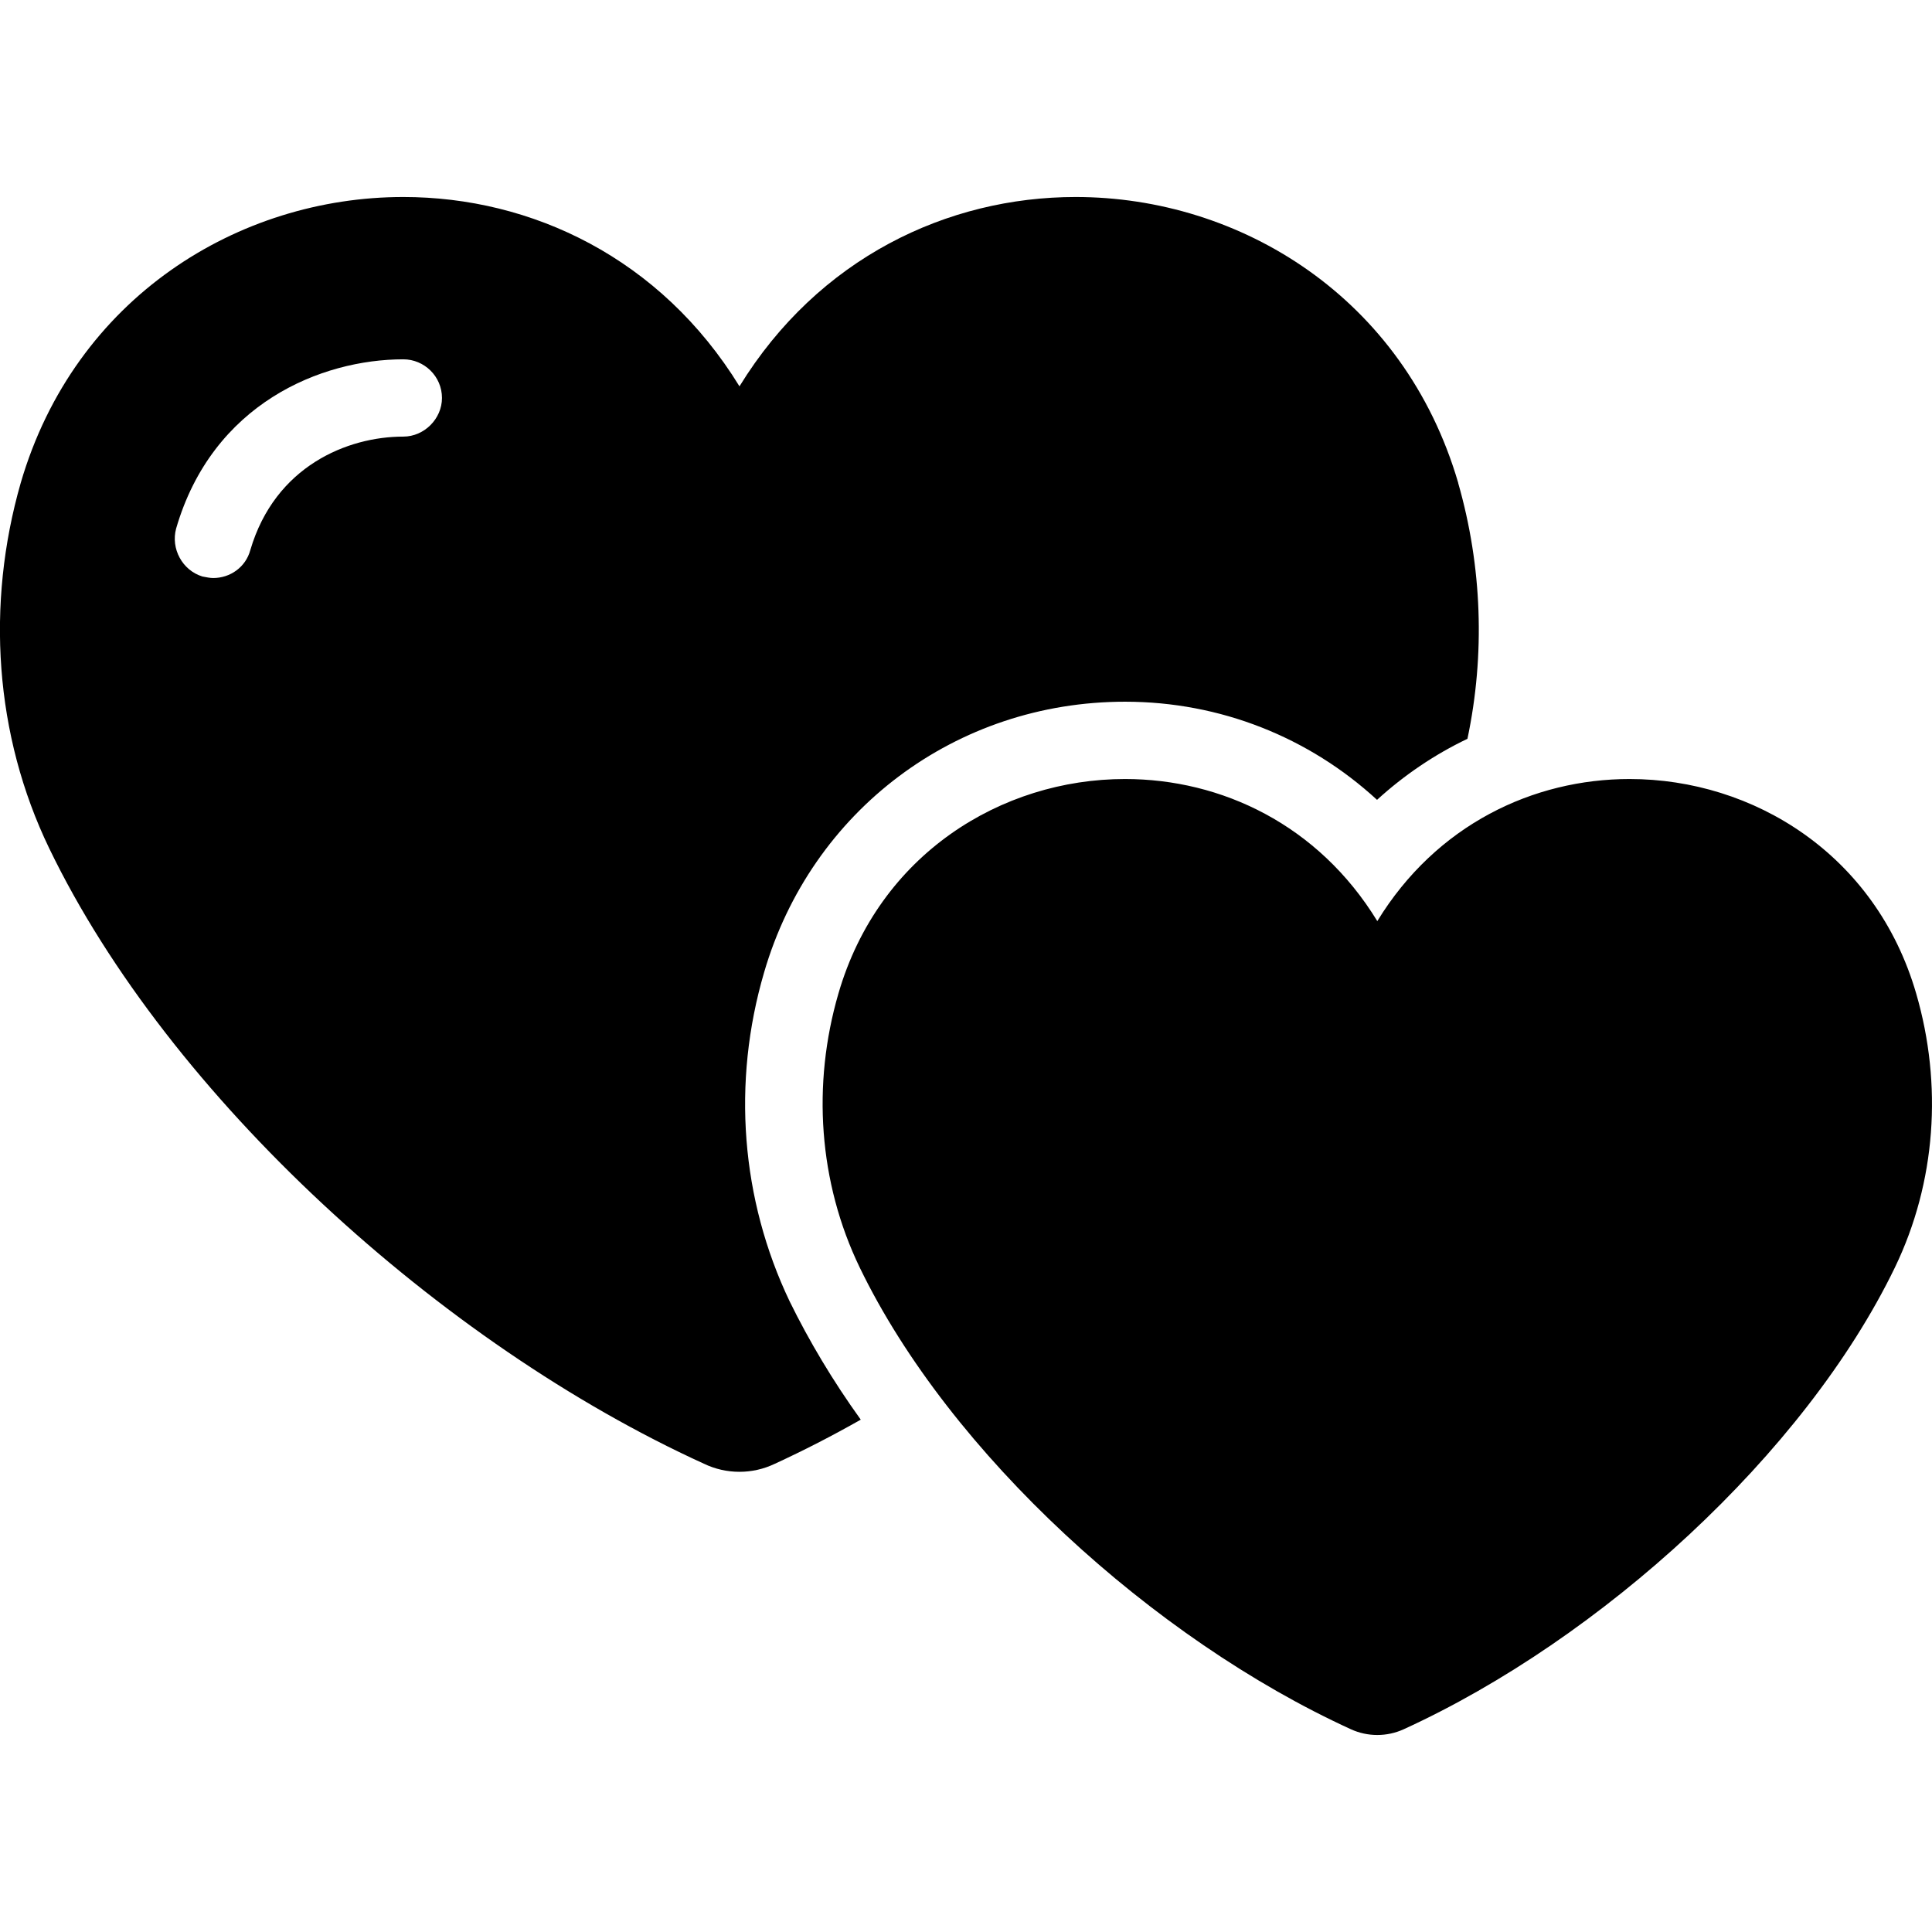
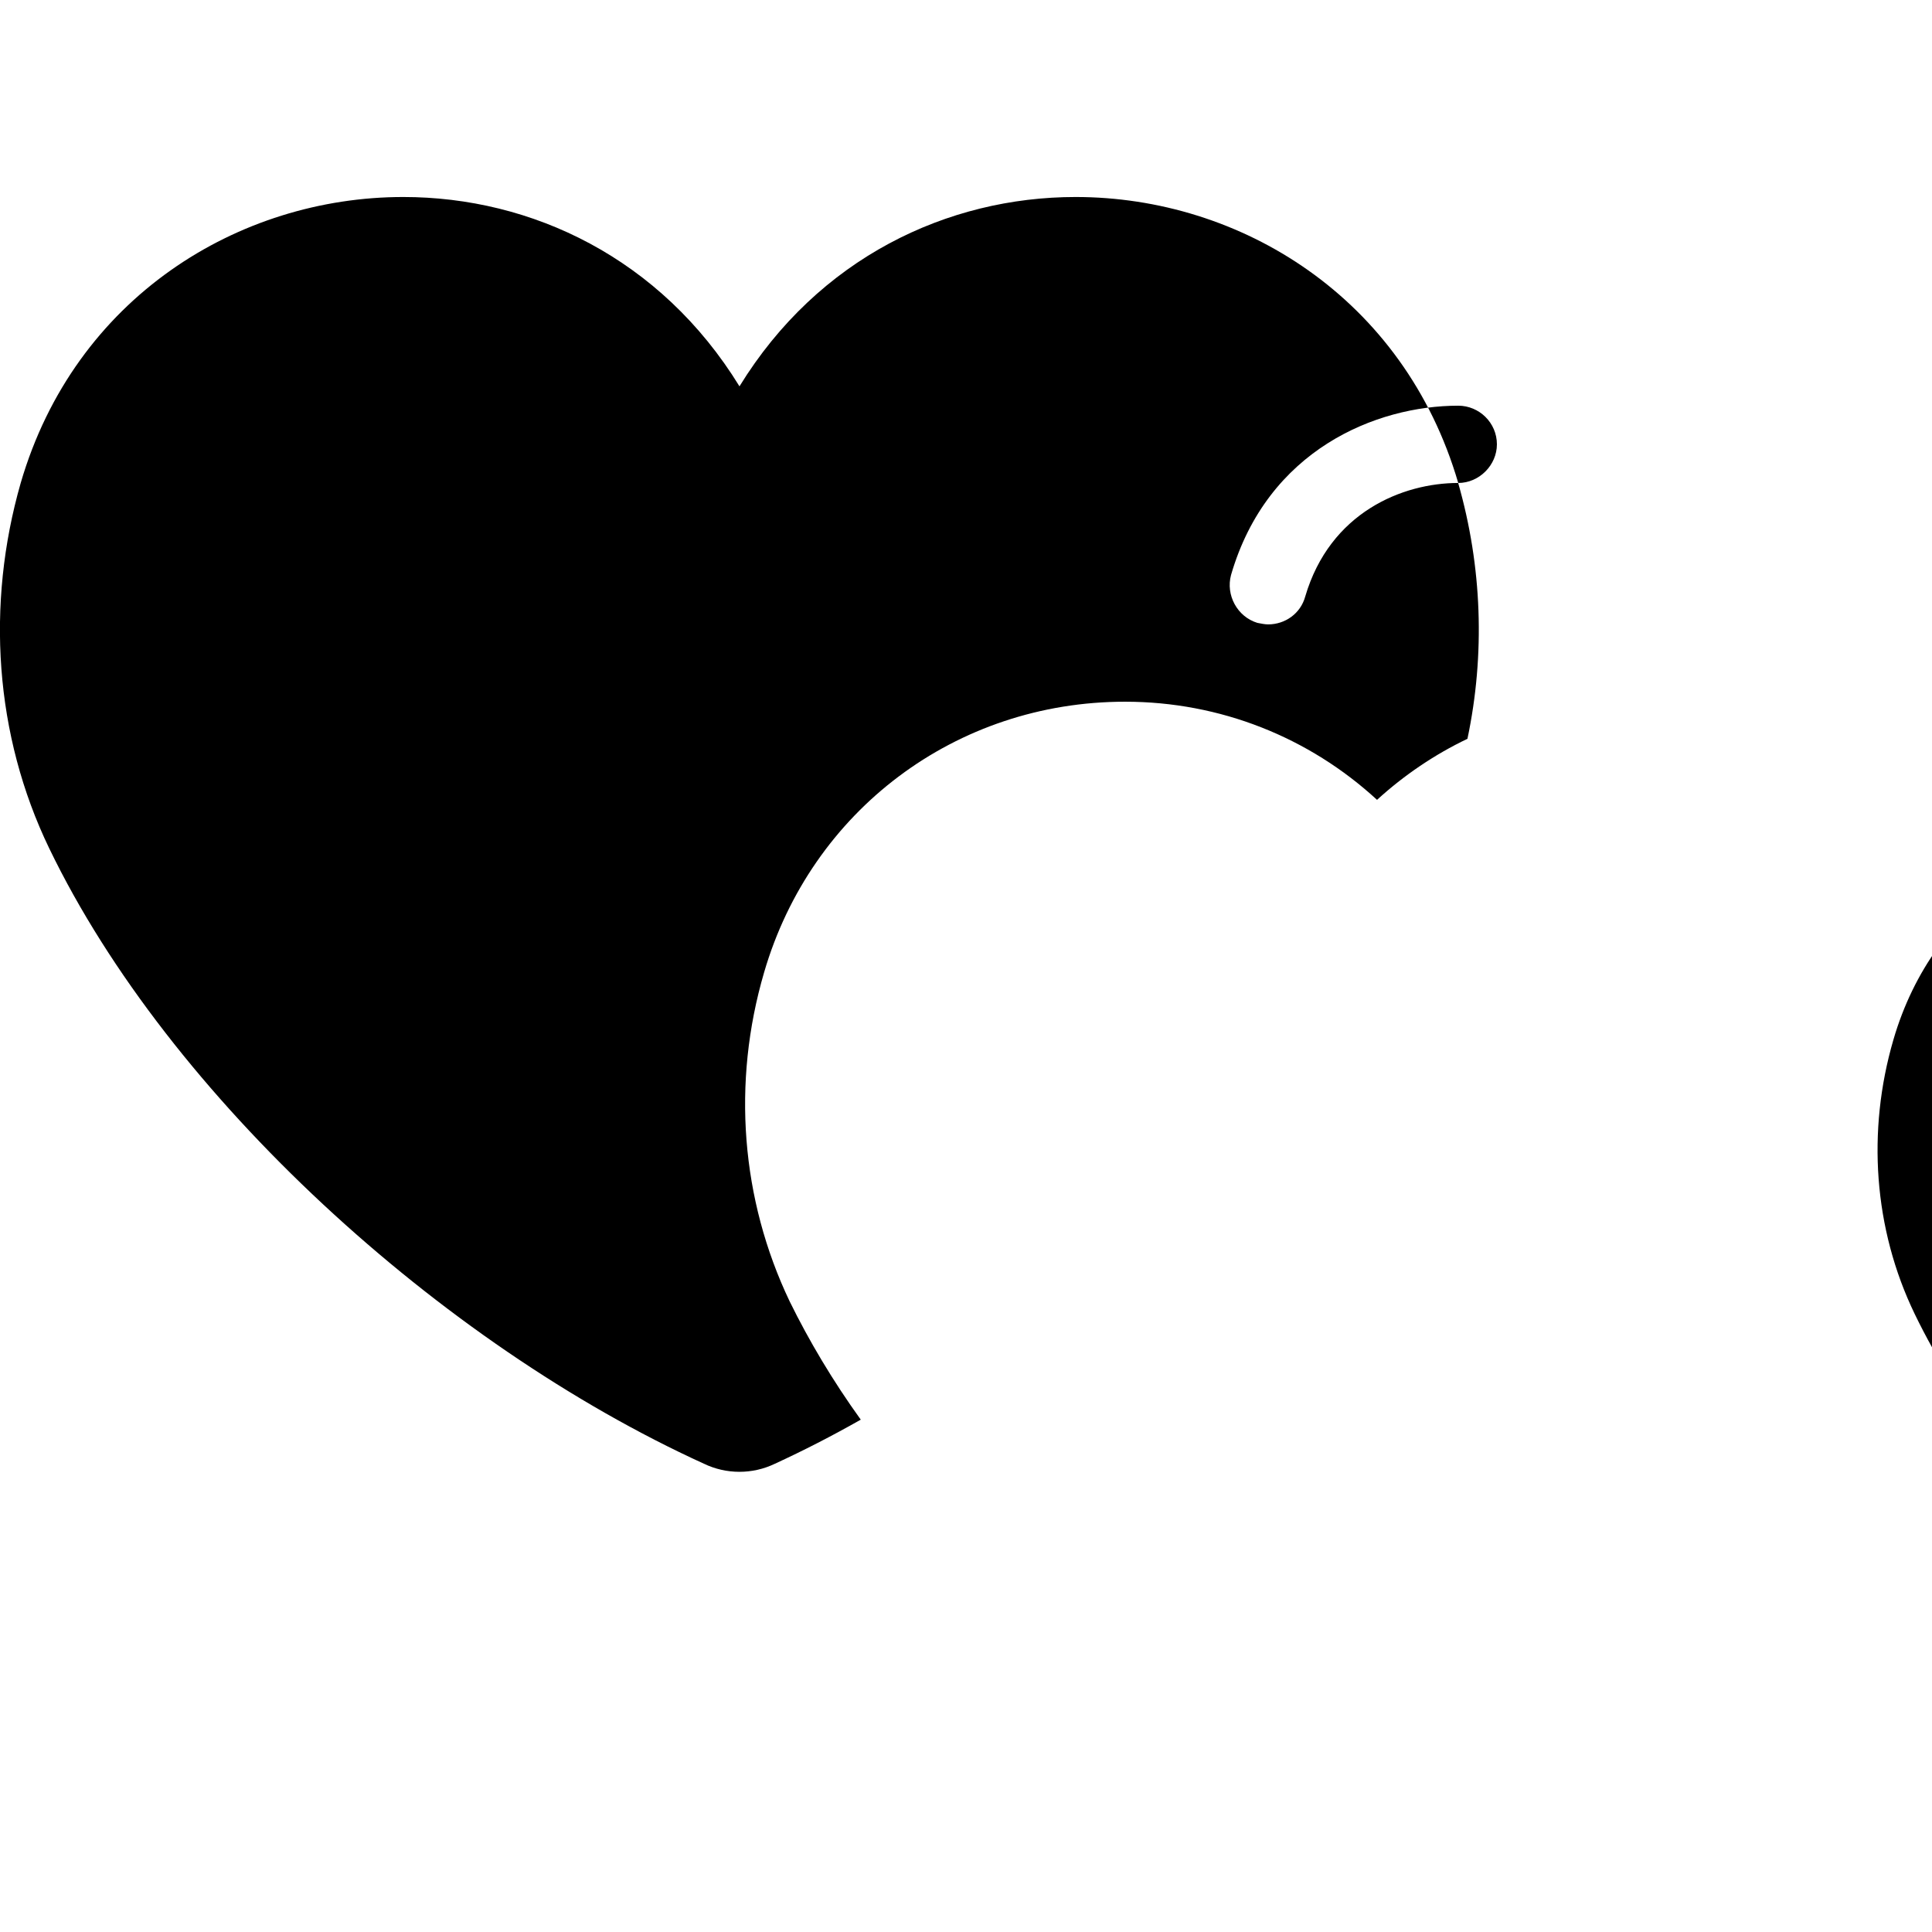
<svg xmlns="http://www.w3.org/2000/svg" id="Hearts" enable-background="new 0 0 64 64" viewBox="0 0 64 64">
-   <path d="m48.306 15.999c-1.792-6.144-7.22-9.473-12.673-9.473-4.25 0-8.525 2.022-11.137 6.272-2.611-4.25-6.887-6.272-11.137-6.272-5.453 0-10.881 3.328-12.673 9.473-1.152 4.019-.871 8.346.947 12.109 3.968 8.218 12.98 16.411 21.684 20.379.743.358 1.613.358 2.355 0 .947-.435 1.894-.922 2.842-1.459-.922-1.28-1.715-2.611-2.355-3.917-1.613-3.379-1.92-7.245-.845-10.906 1.562-5.351 6.349-8.96 11.956-8.96 3.149 0 6.093 1.178 8.346 3.251.896-.819 1.92-1.51 2.995-2.022.589-2.791.486-5.709-.307-8.474zm-34.946-1.536c-1.843 0-4.25.973-5.069 3.763-.154.563-.666.922-1.229.922-.103 0-.23-.026-.358-.051-.666-.205-1.05-.922-.87-1.587 1.203-4.147 4.813-5.607 7.527-5.607.691 0 1.28.563 1.28 1.28 0.0.691-.589 1.28-1.28 1.28zm49.411 27.524c-2.983 6.167-9.742 12.312-16.272 15.297-.554.253-1.195.253-1.748 0-6.53-2.984-13.29-9.129-16.272-15.297-1.363-2.824-1.582-6.062-.706-9.072 1.339-4.617 5.404-7.109 9.494-7.109 3.189 0 6.403 1.509 8.358 4.707 1.956-3.197 5.169-4.707 8.358-4.707 4.09 0 8.155 2.491 9.494 7.109.876 3.011.657 6.248-.706 9.072z" />
+   <path d="m48.306 15.999c-1.792-6.144-7.22-9.473-12.673-9.473-4.25 0-8.525 2.022-11.137 6.272-2.611-4.25-6.887-6.272-11.137-6.272-5.453 0-10.881 3.328-12.673 9.473-1.152 4.019-.871 8.346.947 12.109 3.968 8.218 12.98 16.411 21.684 20.379.743.358 1.613.358 2.355 0 .947-.435 1.894-.922 2.842-1.459-.922-1.28-1.715-2.611-2.355-3.917-1.613-3.379-1.92-7.245-.845-10.906 1.562-5.351 6.349-8.96 11.956-8.96 3.149 0 6.093 1.178 8.346 3.251.896-.819 1.92-1.51 2.995-2.022.589-2.791.486-5.709-.307-8.474zc-1.843 0-4.25.973-5.069 3.763-.154.563-.666.922-1.229.922-.103 0-.23-.026-.358-.051-.666-.205-1.05-.922-.87-1.587 1.203-4.147 4.813-5.607 7.527-5.607.691 0 1.28.563 1.28 1.28 0.0.691-.589 1.28-1.28 1.28zm49.411 27.524c-2.983 6.167-9.742 12.312-16.272 15.297-.554.253-1.195.253-1.748 0-6.53-2.984-13.29-9.129-16.272-15.297-1.363-2.824-1.582-6.062-.706-9.072 1.339-4.617 5.404-7.109 9.494-7.109 3.189 0 6.403 1.509 8.358 4.707 1.956-3.197 5.169-4.707 8.358-4.707 4.09 0 8.155 2.491 9.494 7.109.876 3.011.657 6.248-.706 9.072z" />
</svg>